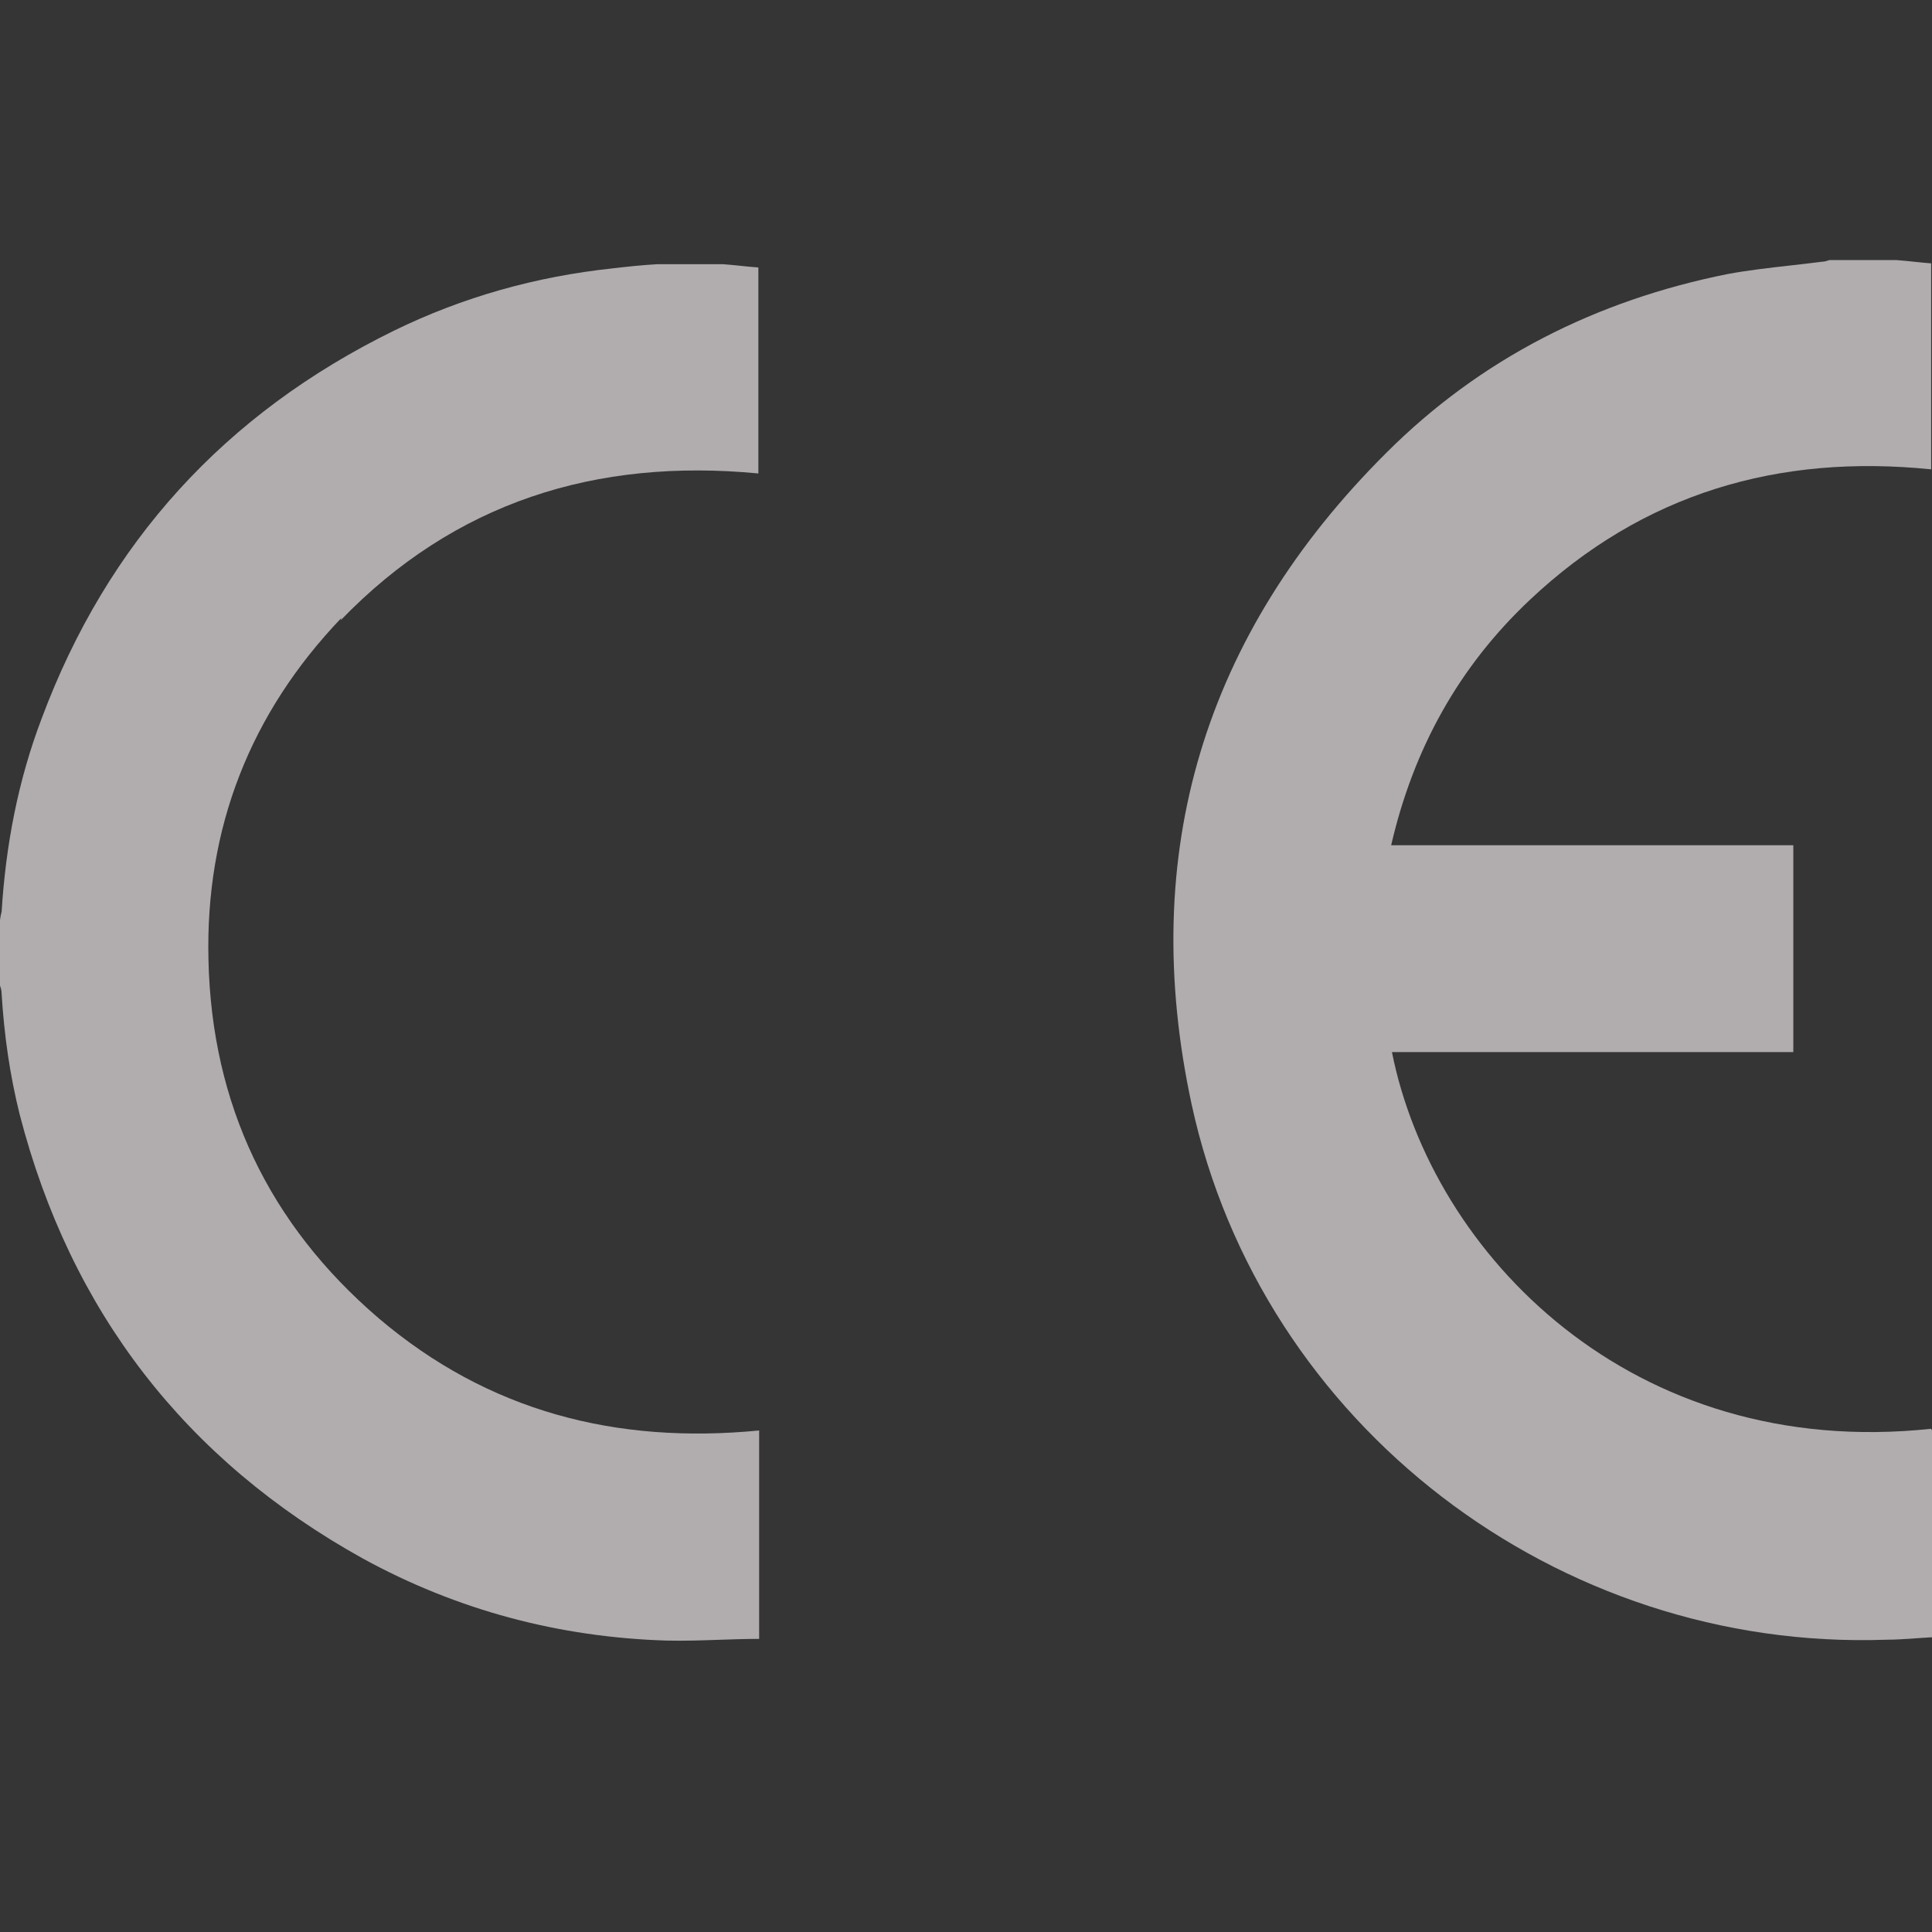
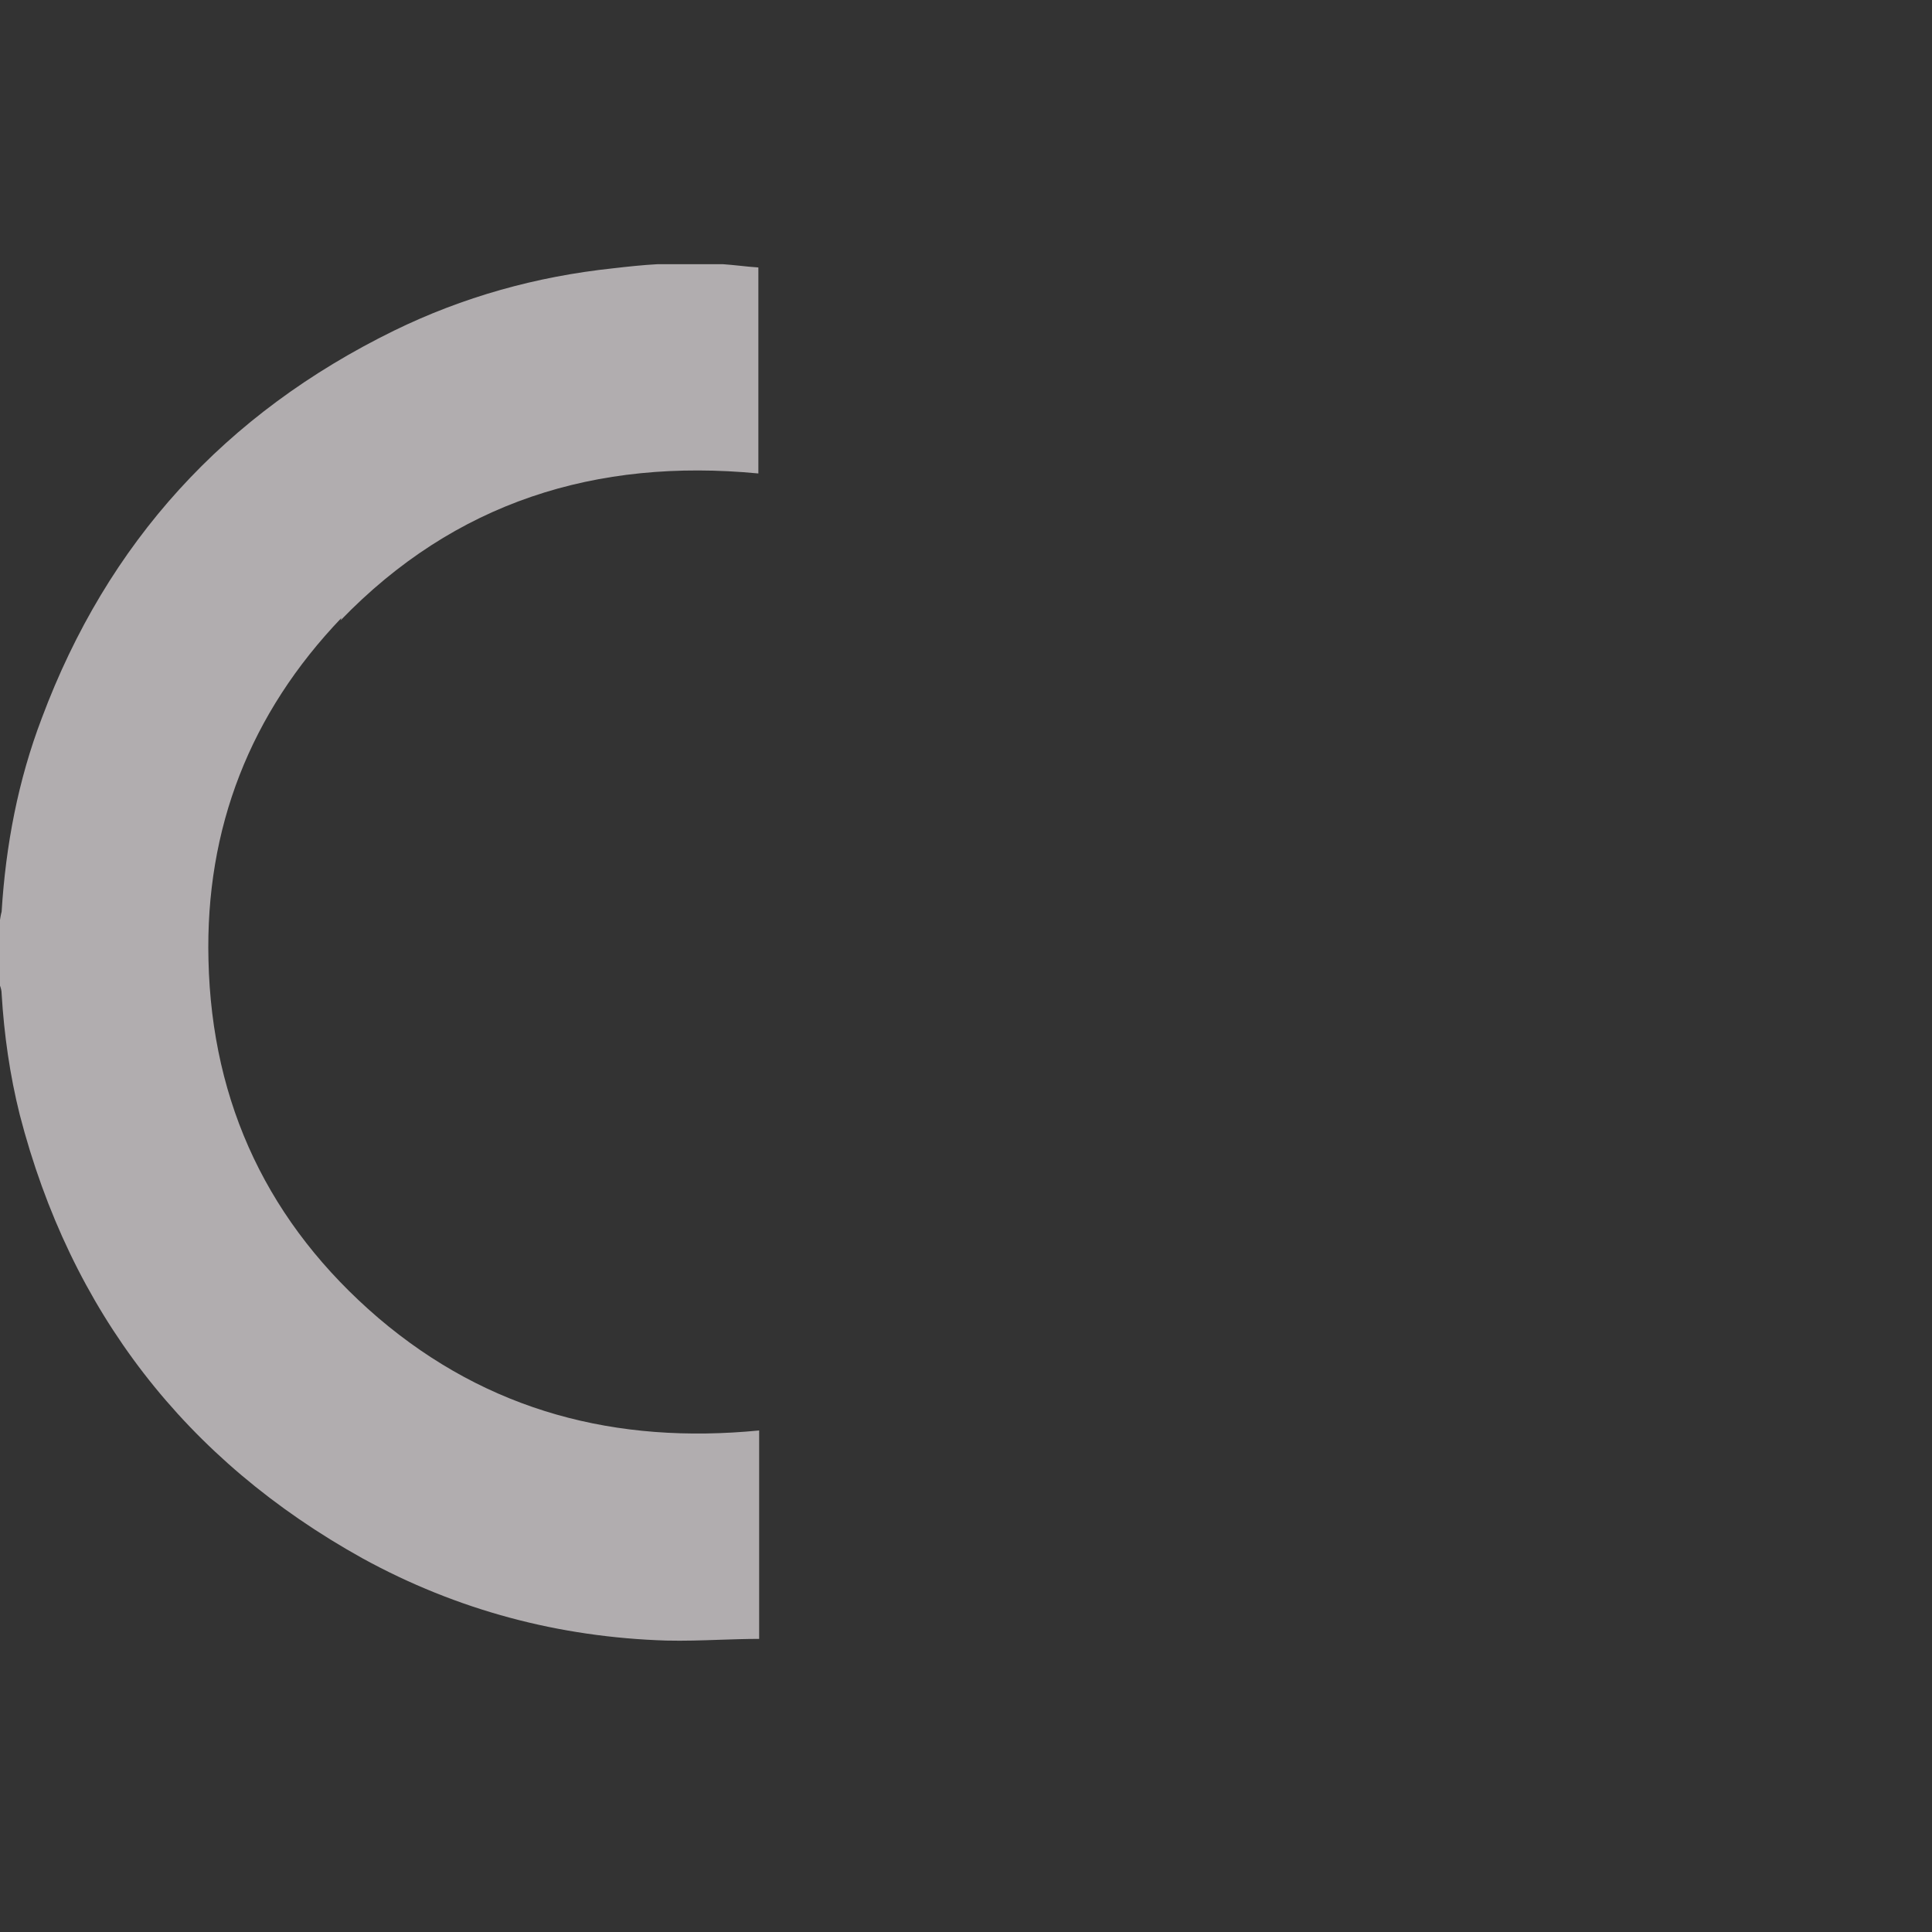
<svg xmlns="http://www.w3.org/2000/svg" width="32" height="32" viewBox="0 0 32 32" fill="none">
  <rect x="0" y="0" width="32" height="32" fill="#333333" stroke="none" />
-   <rect width="32" height="32" fill="white" fill-opacity="0.01" />
-   <path d="M32 27.118V23.693L31.986 23.665C27.025 24.195 23.721 20.77 23.055 17.426H29.703V14H23.042C23.409 12.41 24.156 11.05 25.339 9.936C27.215 8.168 29.458 7.516 31.986 7.774V4.362C31.891 4.355 31.796 4.345 31.701 4.335C31.606 4.325 31.511 4.315 31.416 4.308H30.301C30.26 4.321 30.219 4.335 30.178 4.335C30.009 4.357 29.84 4.376 29.672 4.395C29.317 4.435 28.966 4.474 28.615 4.539C26.44 4.974 24.523 5.939 22.96 7.502C19.942 10.507 18.841 14.136 19.738 18.296C20.894 23.611 25.801 27.349 31.239 27.159C31.4 27.159 31.567 27.147 31.736 27.135C31.824 27.129 31.912 27.123 32 27.118Z" fill="#B1ADAF" />
  <path d="M3.453 15.903C3.398 13.715 4.146 11.812 5.655 10.235L5.641 10.275C7.531 8.318 9.869 7.584 12.561 7.842V4.43C12.454 4.423 12.35 4.412 12.249 4.401C12.157 4.392 12.067 4.382 11.976 4.376H10.889C10.644 4.389 10.399 4.416 10.155 4.444C8.877 4.58 7.667 4.919 6.525 5.477C3.725 6.85 1.781 8.984 0.693 11.893C0.299 12.926 0.095 14 0.027 15.101C0.014 15.142 0 15.237 0 15.237V16.325C0.014 16.366 0.027 16.406 0.027 16.461C0.068 17.14 0.163 17.806 0.326 18.459C1.169 21.721 3.072 24.182 6.008 25.813C7.572 26.67 9.257 27.118 11.038 27.173C11.333 27.18 11.623 27.17 11.914 27.16C12.133 27.153 12.353 27.145 12.574 27.145V23.693C10.209 23.924 8.088 23.38 6.267 21.83C4.459 20.28 3.507 18.296 3.453 15.903Z" fill="#B1ADAF" />
</svg>